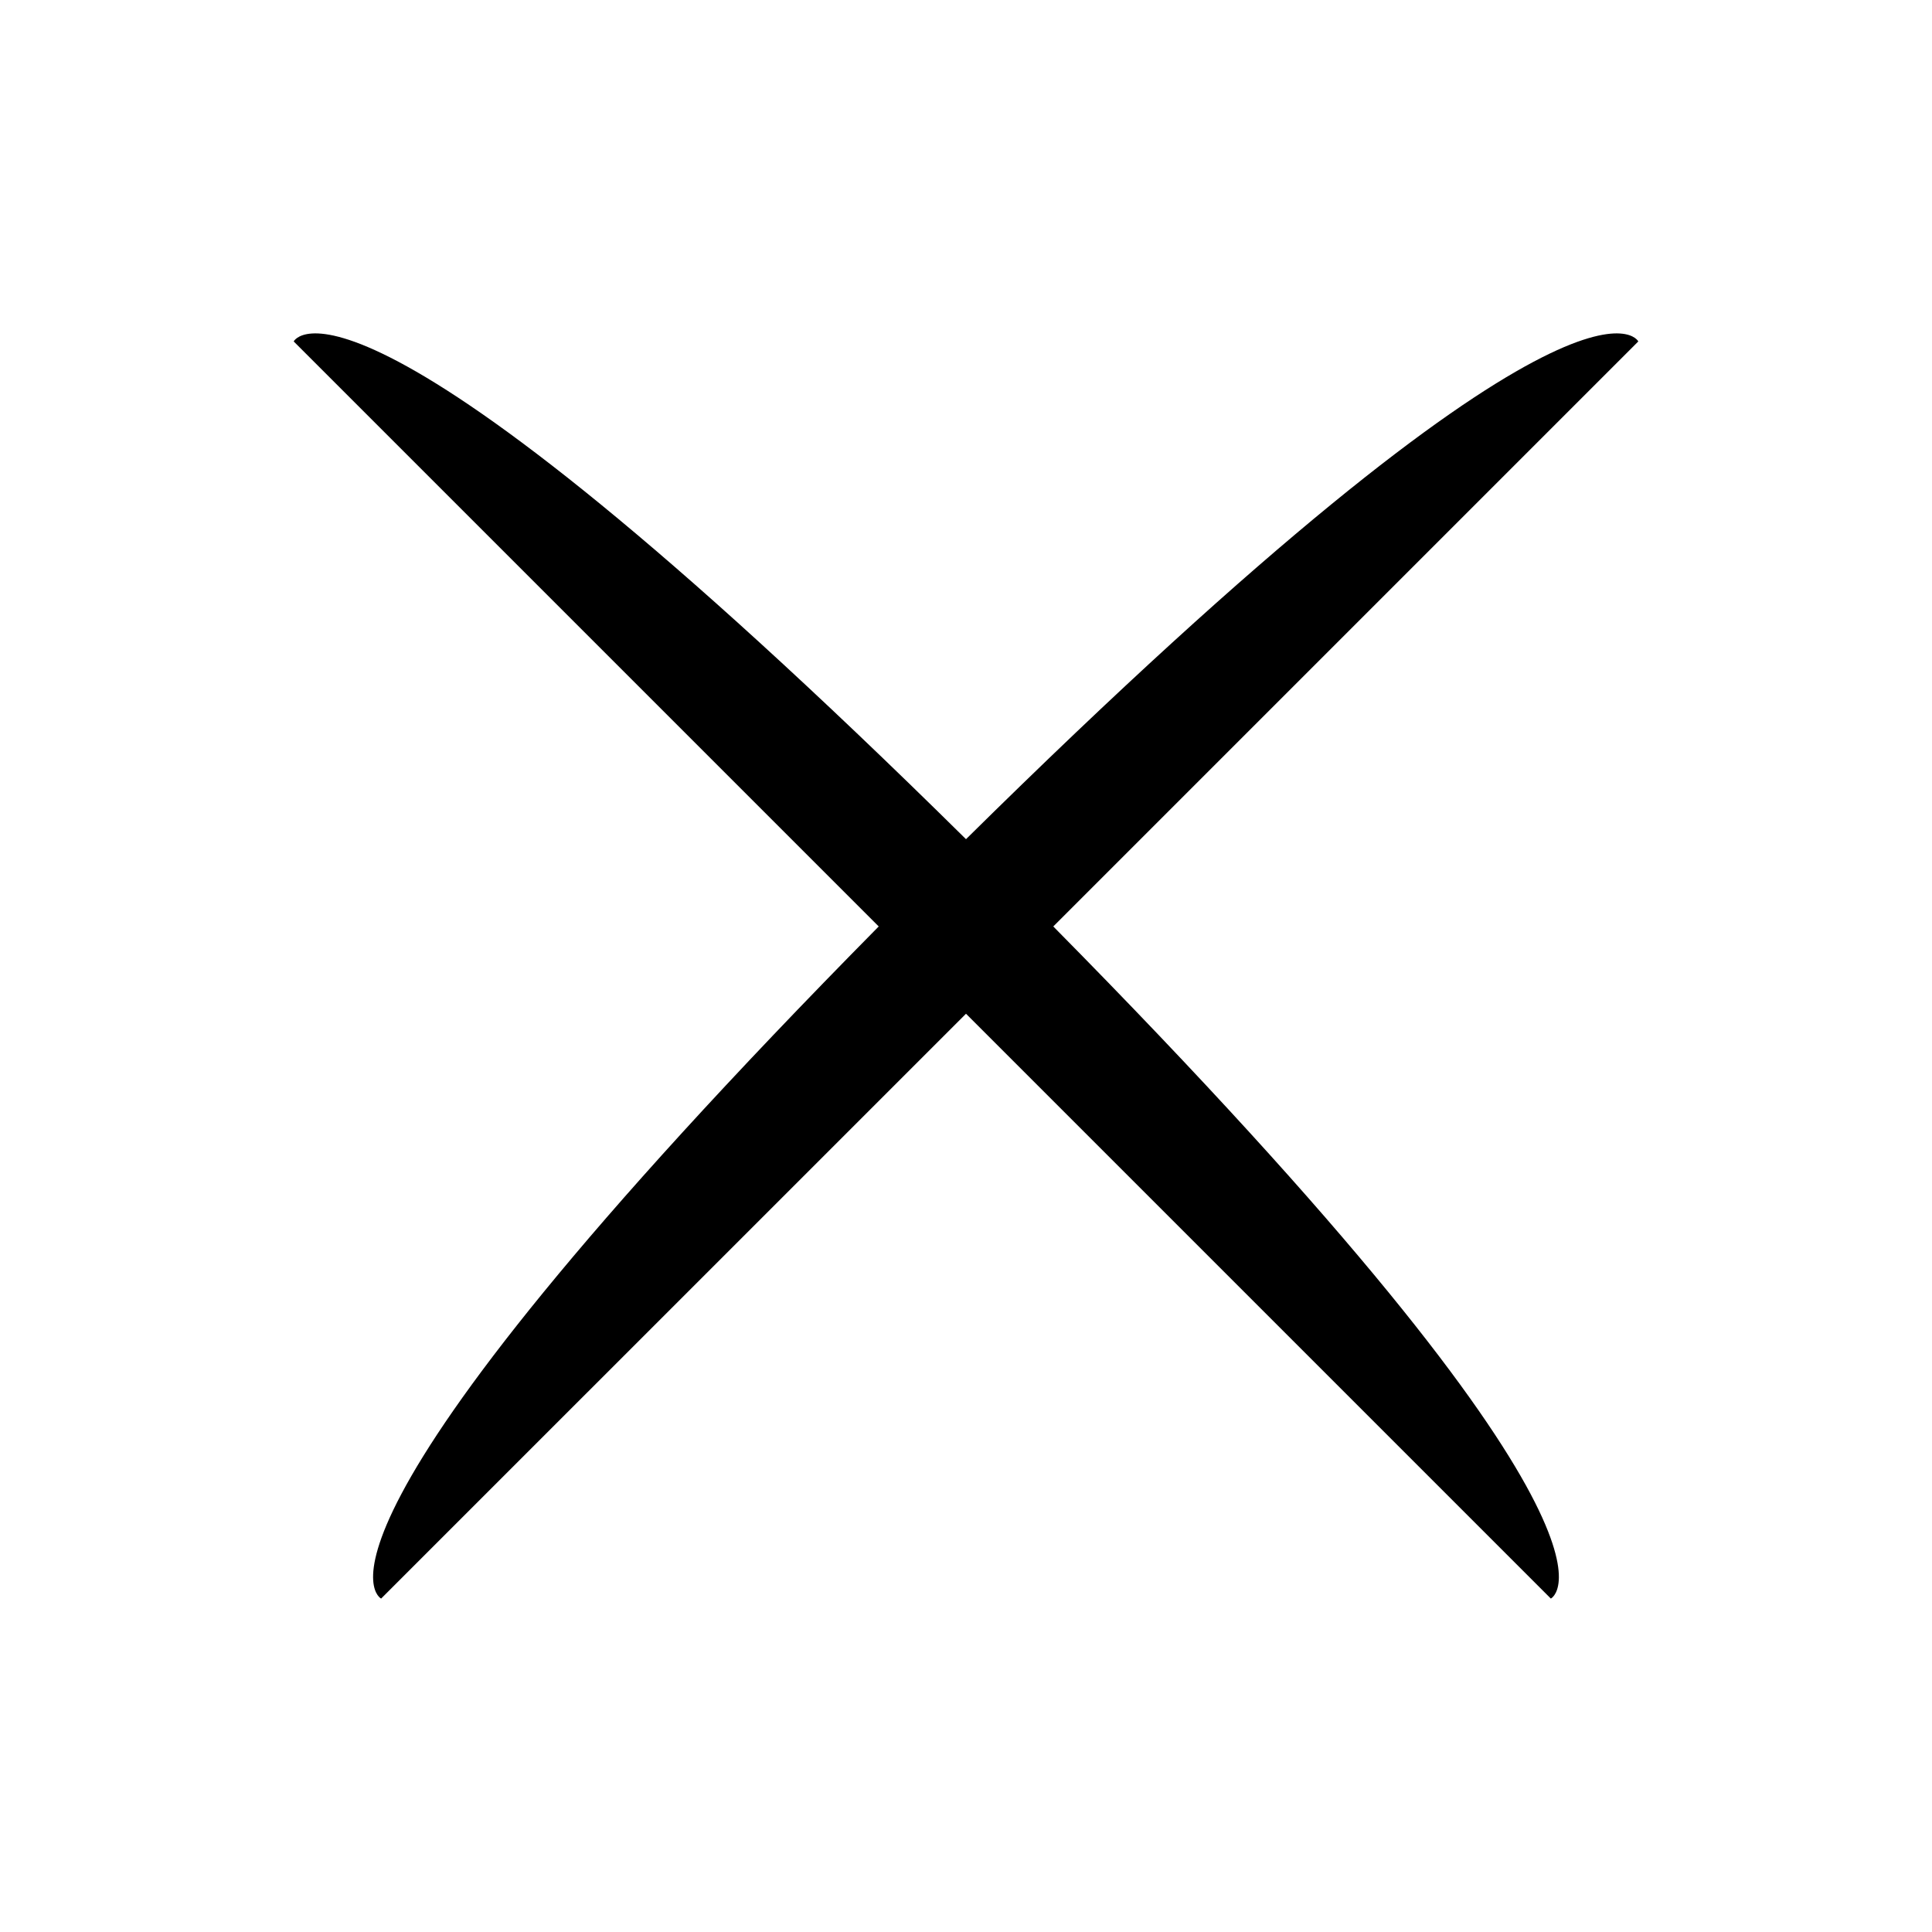
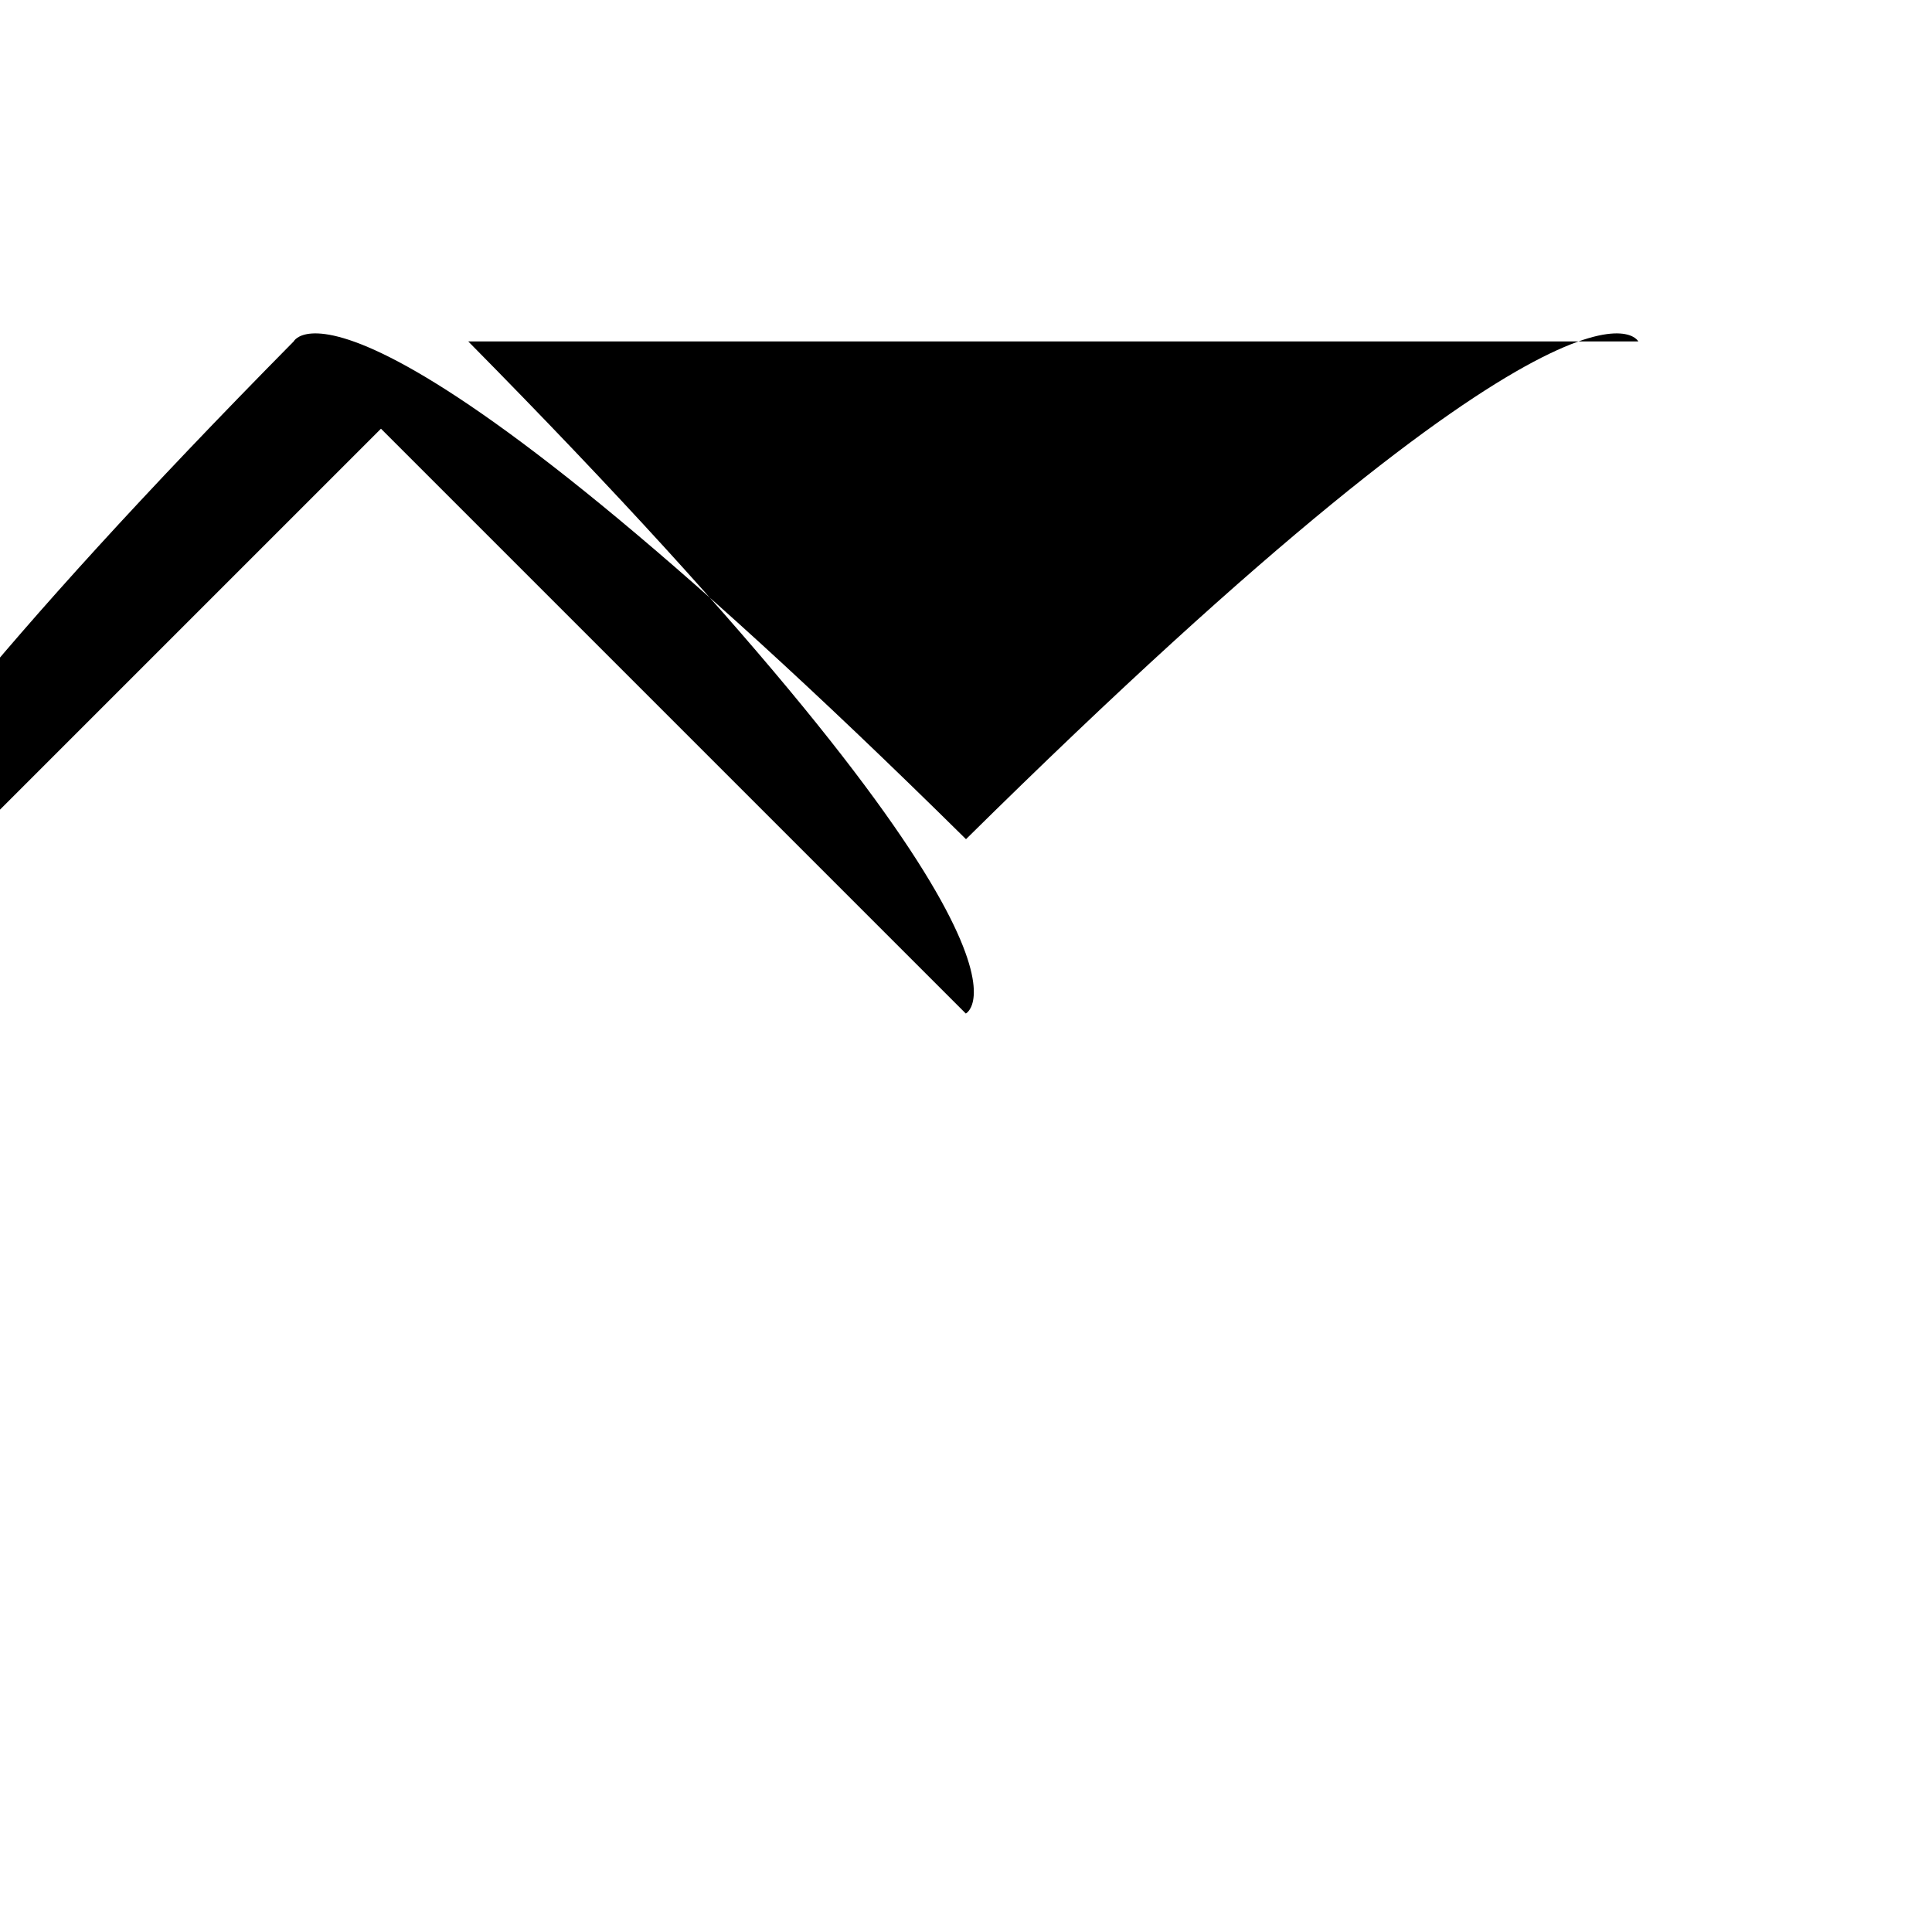
<svg xmlns="http://www.w3.org/2000/svg" fill="#000000" width="800px" height="800px" version="1.1" viewBox="144 144 512 512">
-   <path d="m578.17 234.48s-14.656-29.586-178.17 131.91c-163.52-161.5-178.17-131.91-178.17-131.91l155.04 155.04c-161.45 163.47-131.87 178.12-131.87 178.12l155-154.99 154.99 154.99s29.582-14.652-131.86-178.12z" />
+   <path d="m578.17 234.48s-14.656-29.586-178.17 131.91c-163.52-161.5-178.17-131.91-178.17-131.91c-161.45 163.47-131.87 178.12-131.87 178.12l155-154.99 154.99 154.99s29.582-14.652-131.86-178.12z" />
</svg>